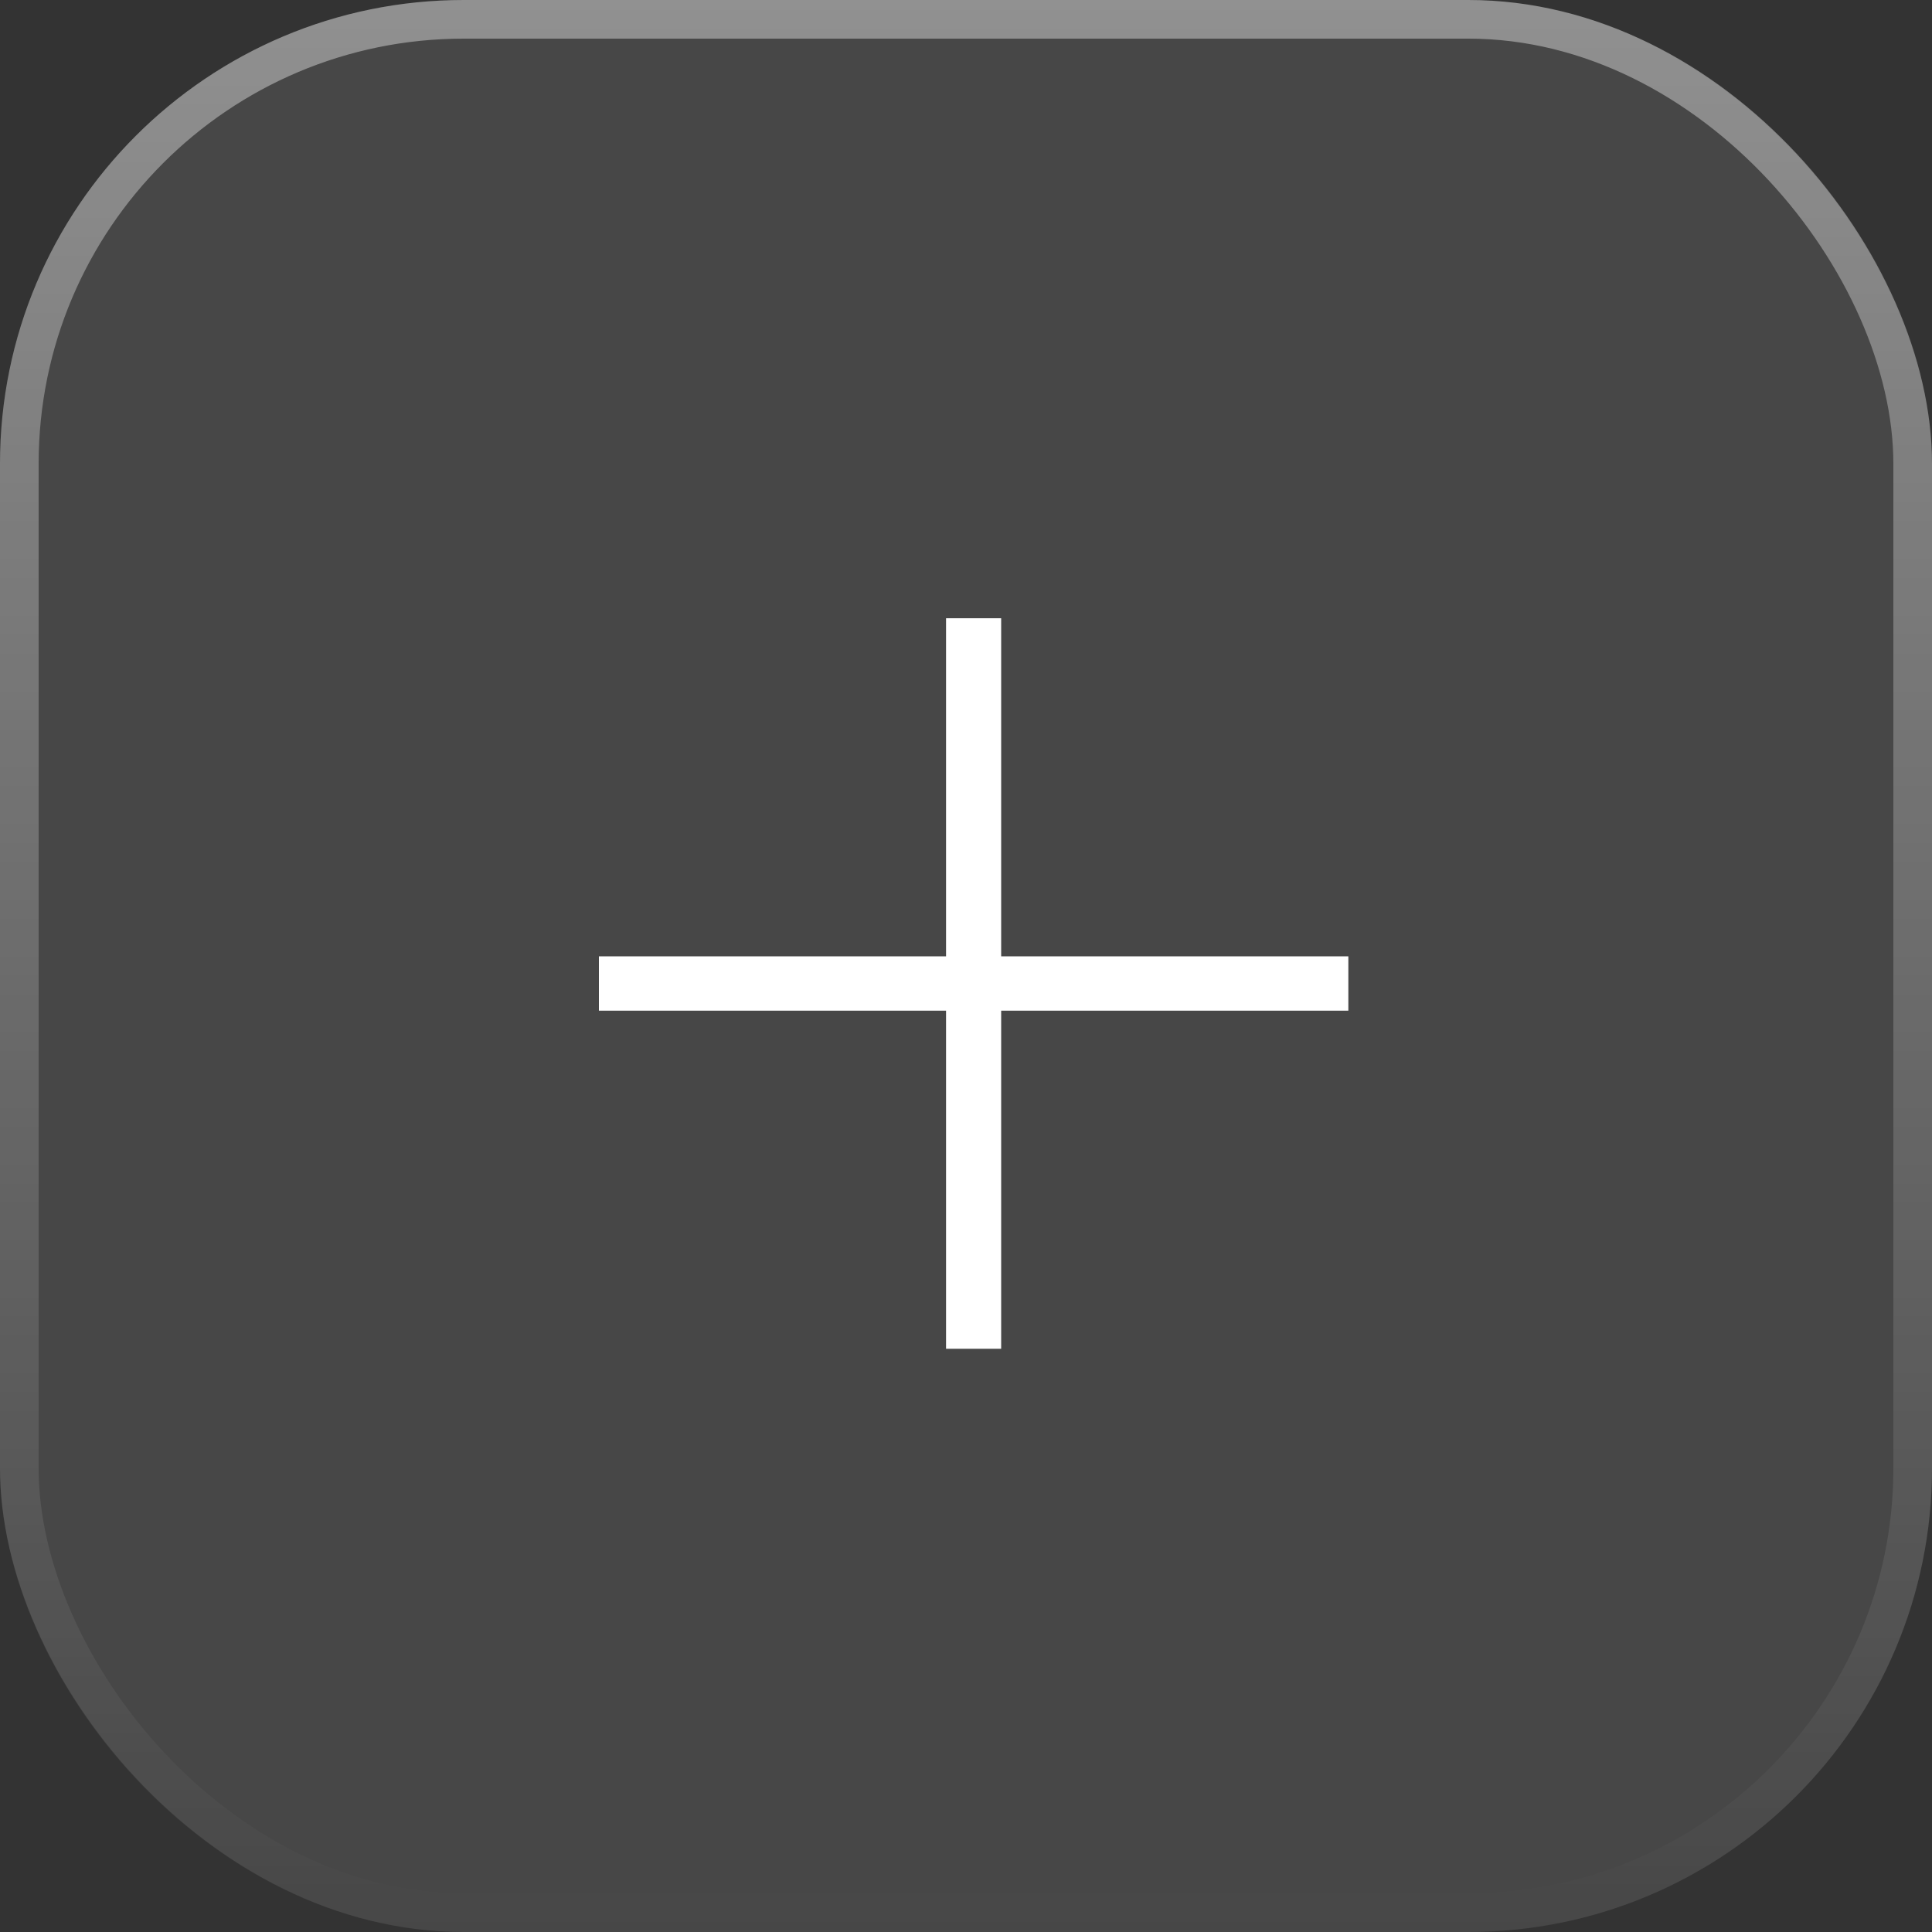
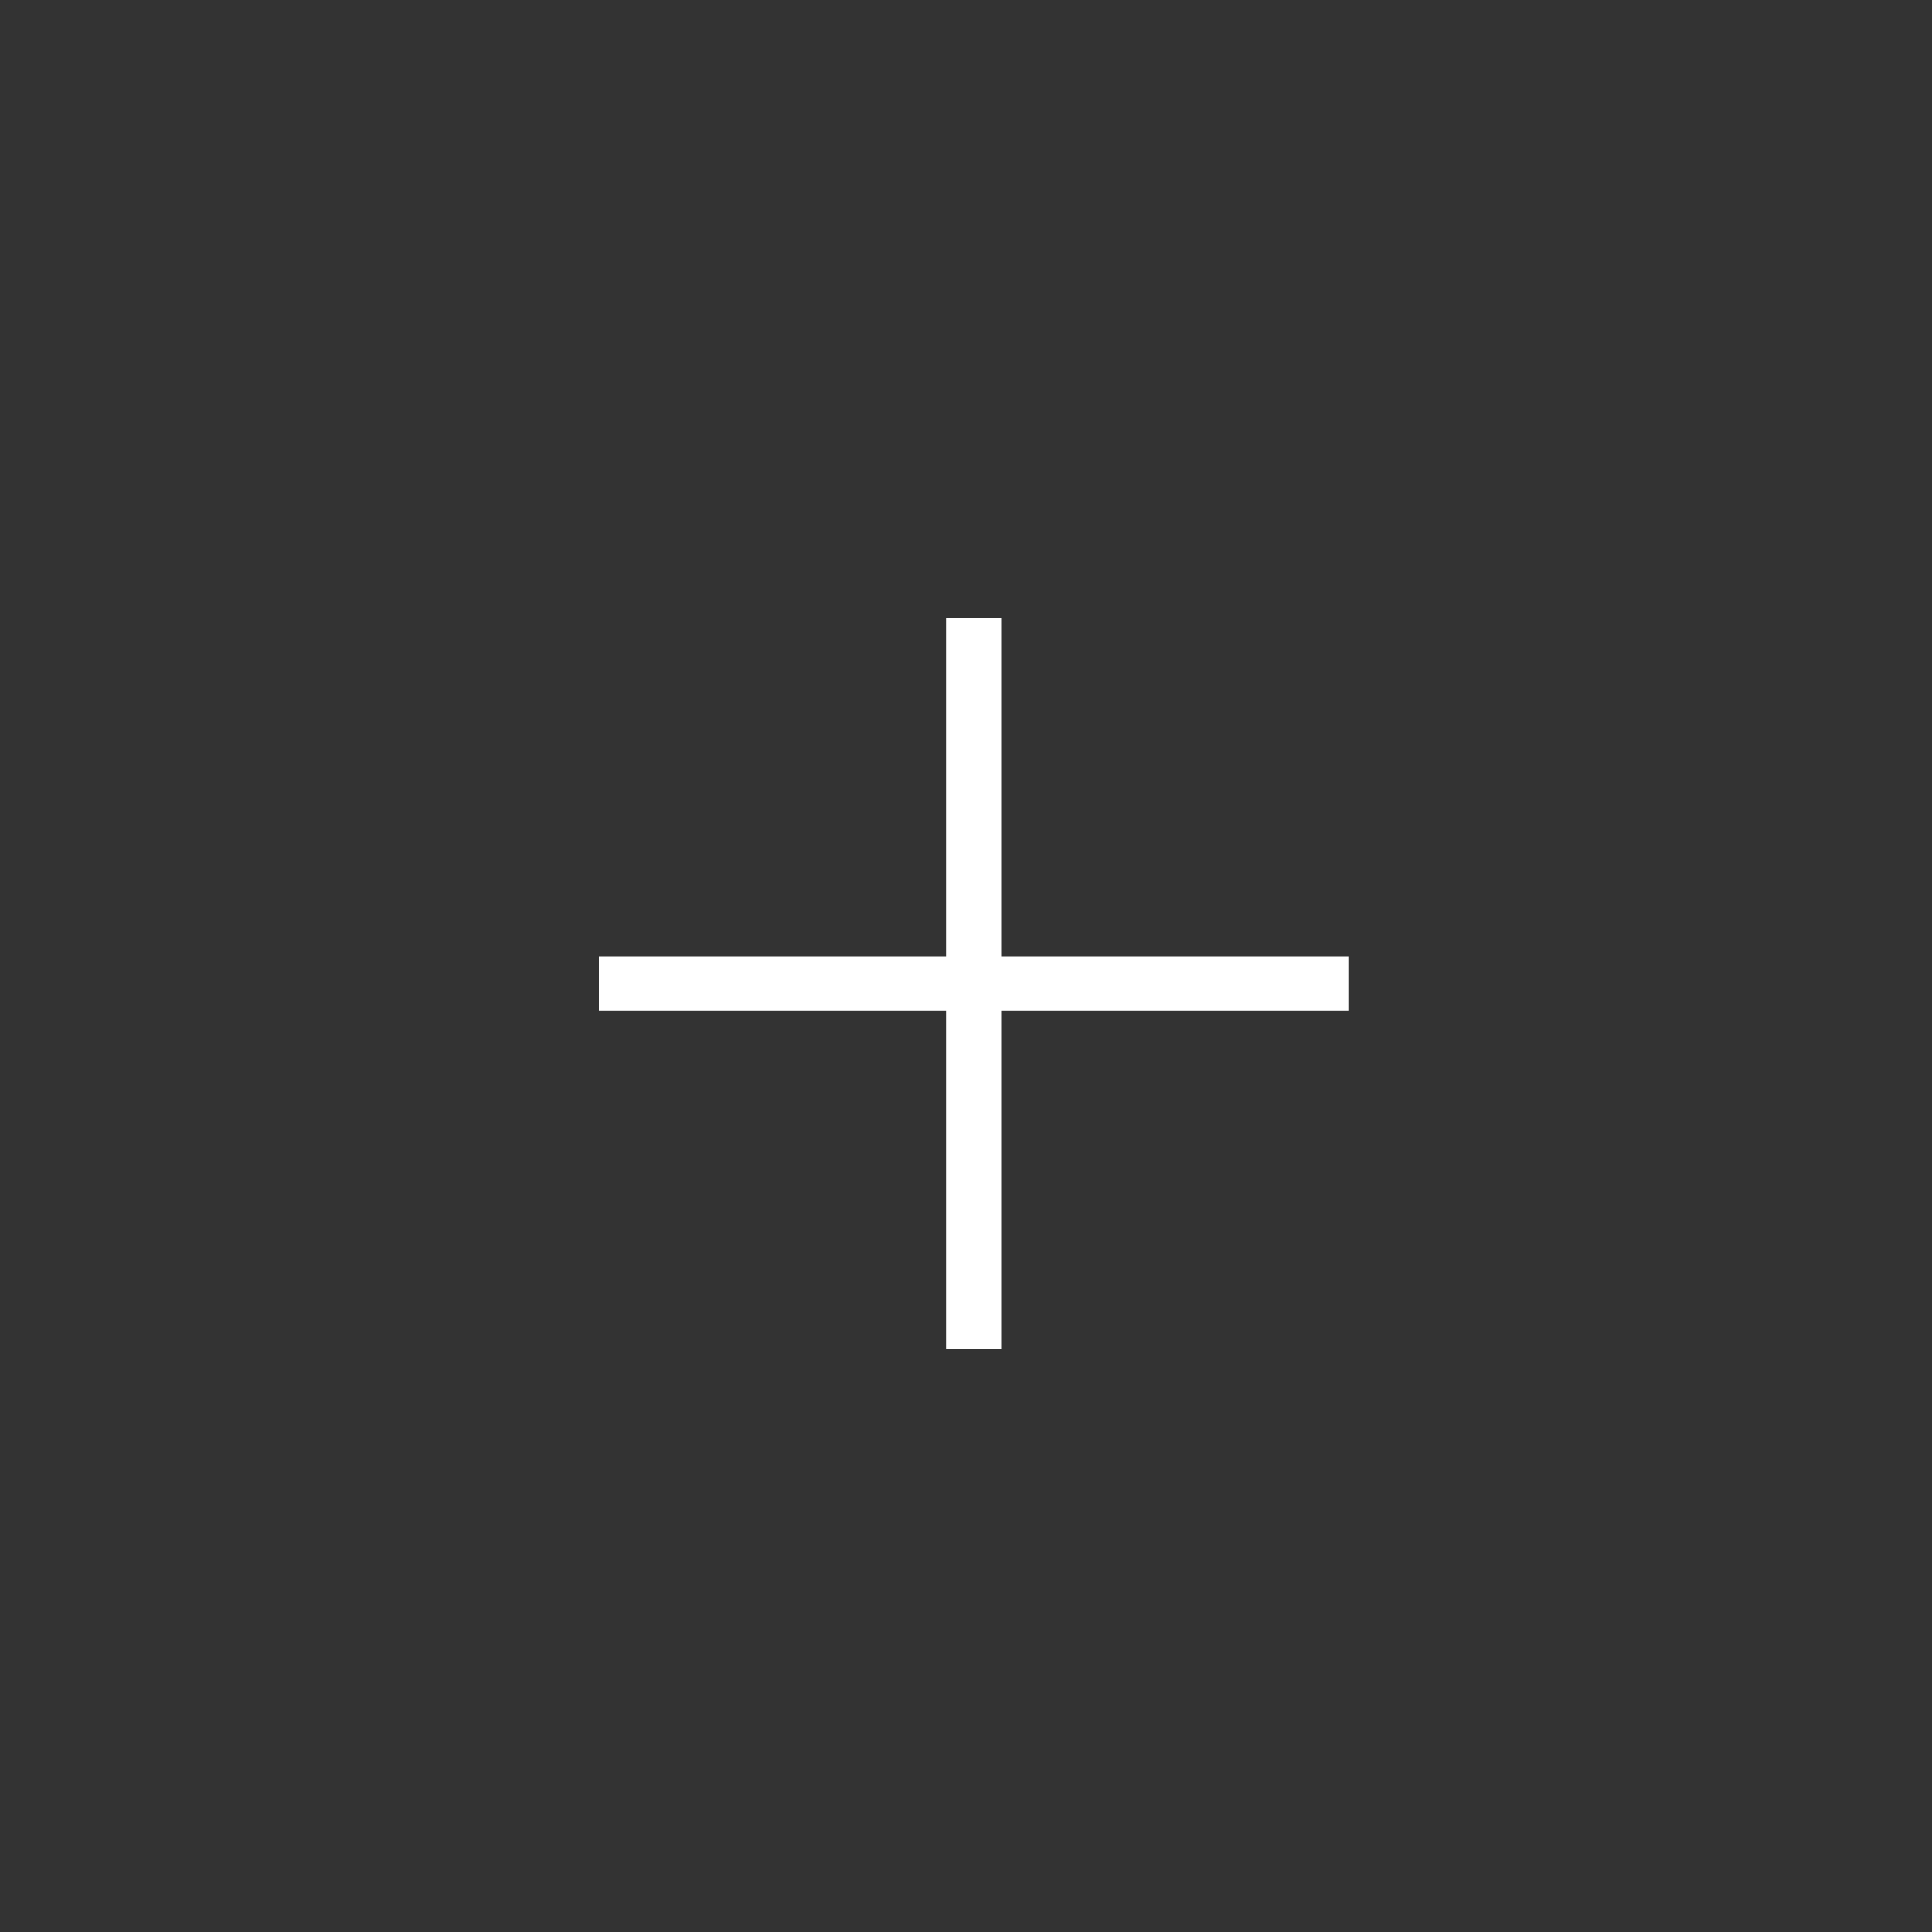
<svg xmlns="http://www.w3.org/2000/svg" width="50" height="50" viewBox="0 0 50 50" fill="none">
  <rect x="0" y="0" width="50" height="50" fill="#333333" stroke="none" />
-   <rect width="50" height="50" rx="12" fill="white" fill-opacity="0.1" />
-   <rect x="0.5" y="0.5" width="49" height="49" rx="11.5" stroke="url(#paint0_linear_0_1054)" stroke-opacity="0.4" />
  <path d="M15.5 26.156V24.75H24.484V16H25.91V24.75H34.895V26.156H25.91V34.906H24.484V26.156H15.5Z" fill="white" />
  <defs>
    <linearGradient id="paint0_linear_0_1054" x1="25" y1="0" x2="25" y2="50" gradientUnits="userSpaceOnUse">
      <stop stop-color="white" />
      <stop offset="1" stop-color="white" stop-opacity="0" />
    </linearGradient>
  </defs>
</svg>